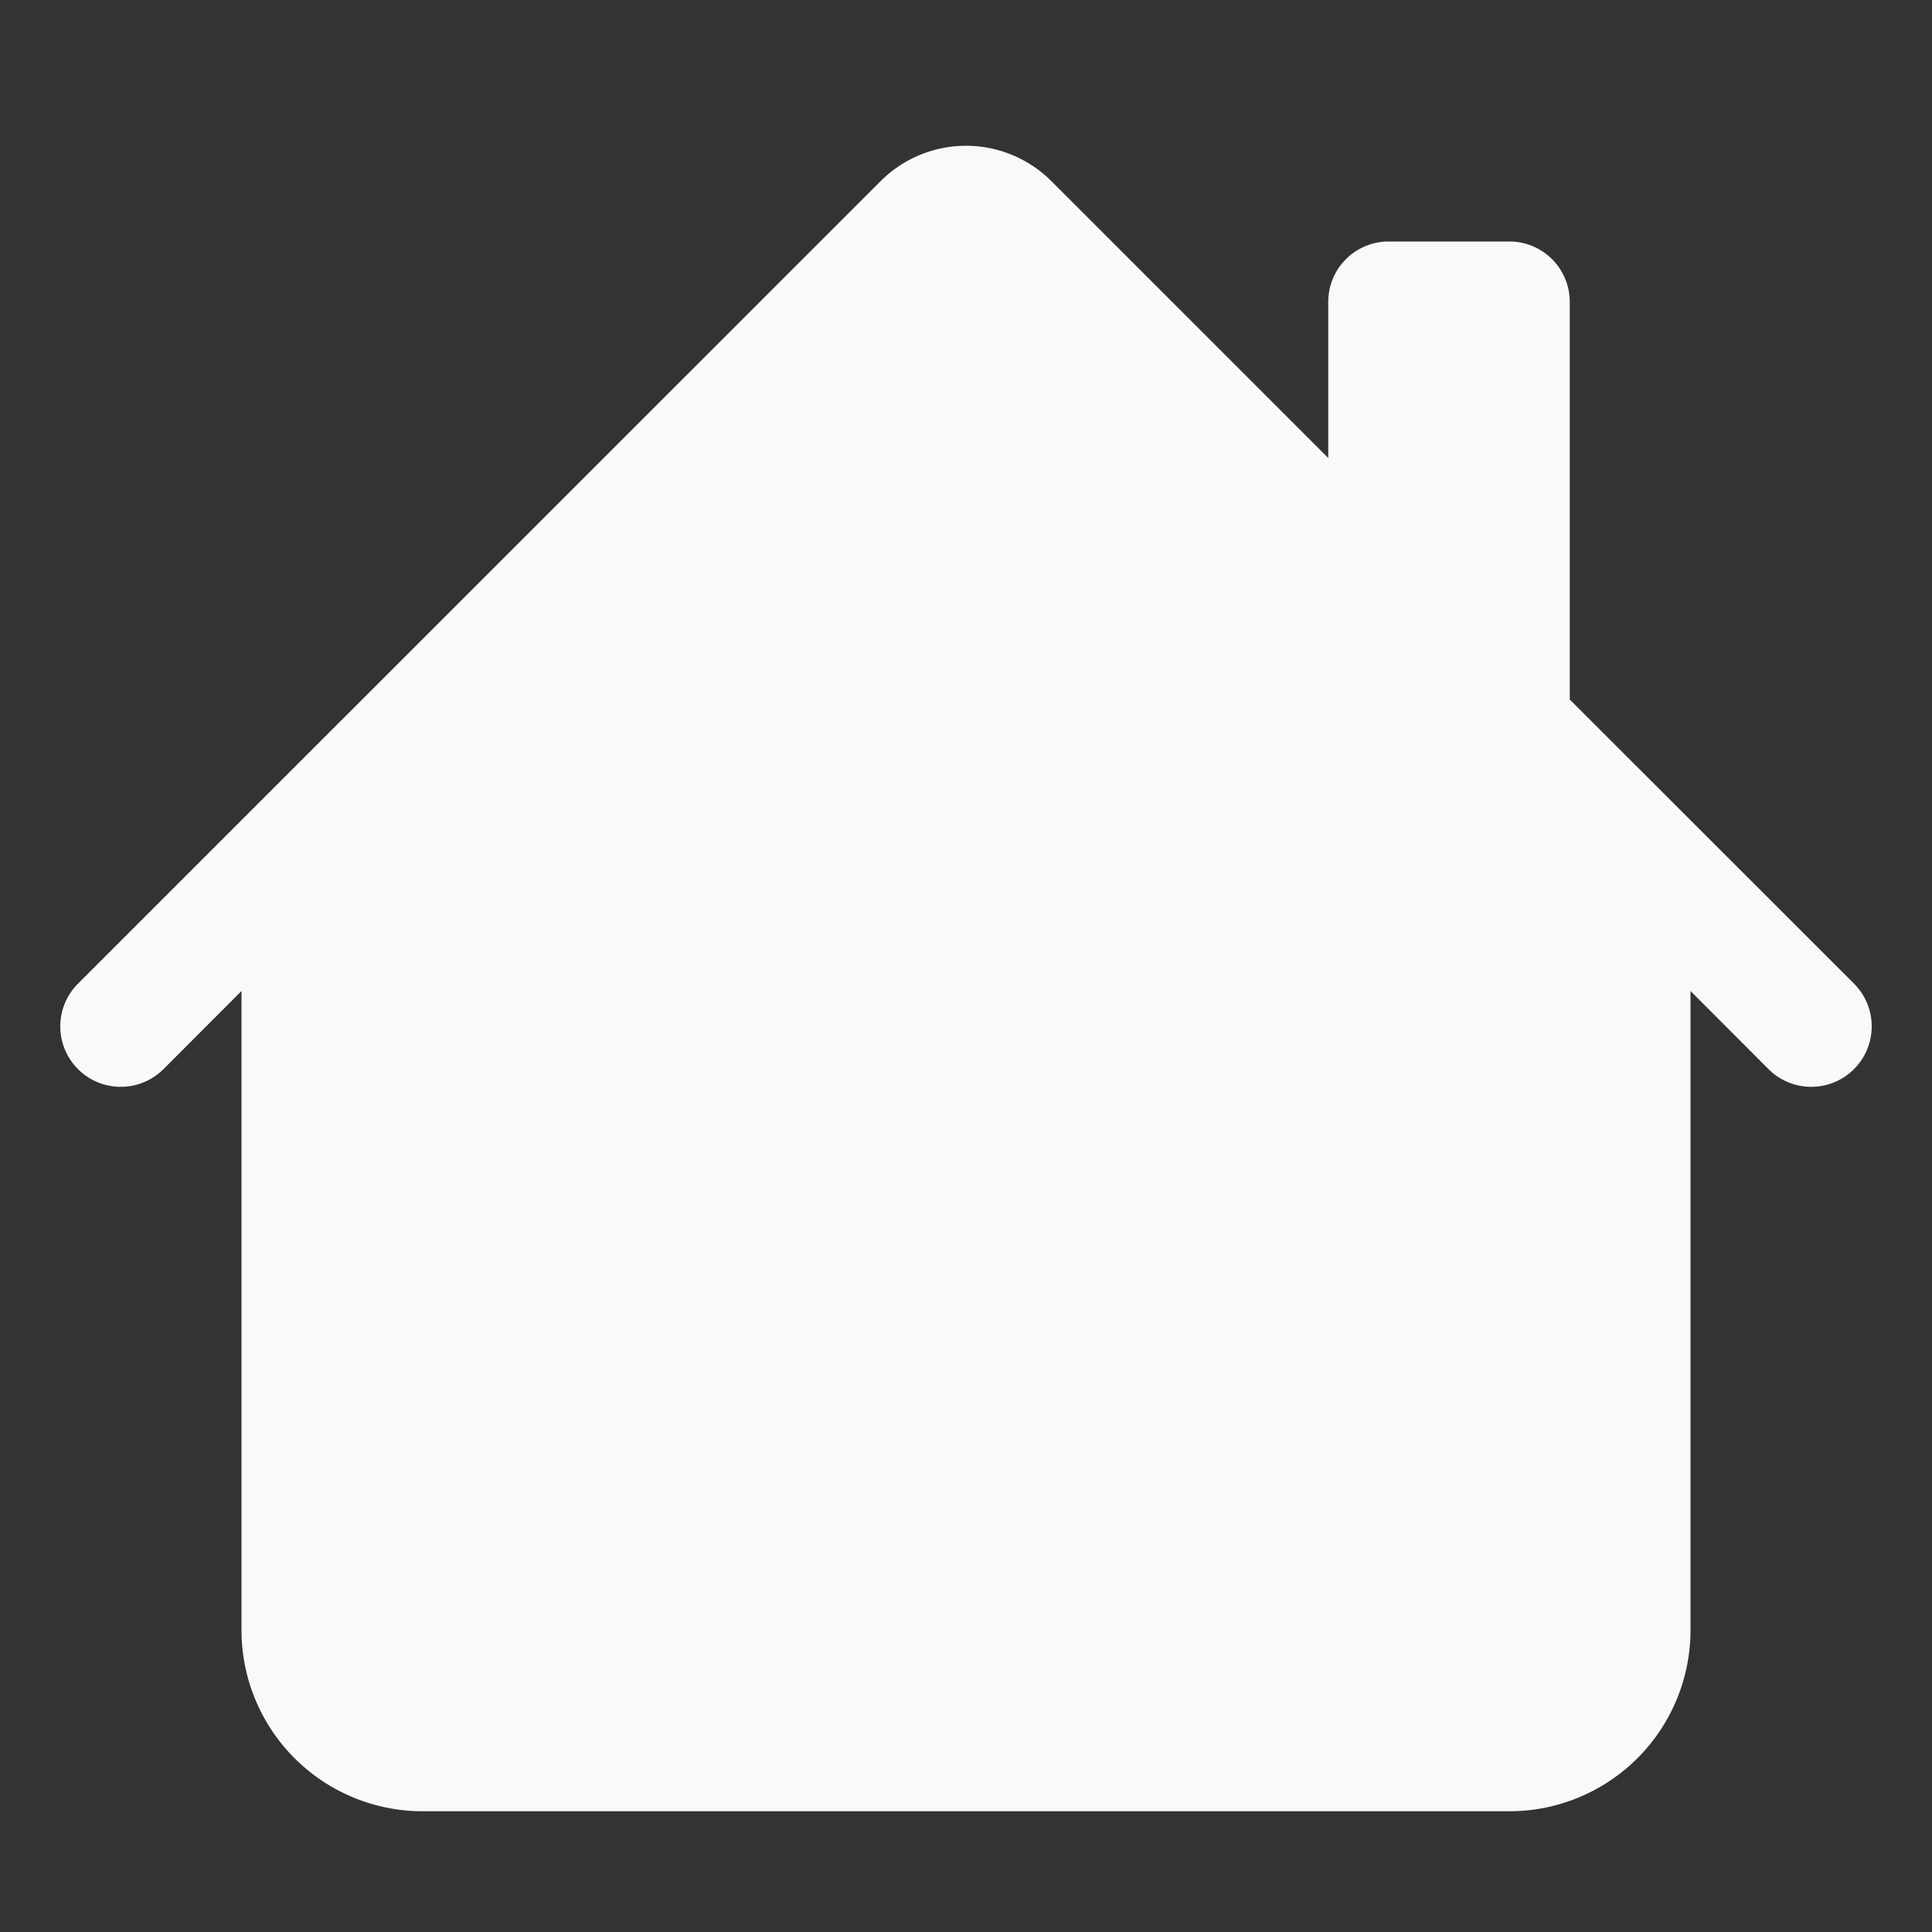
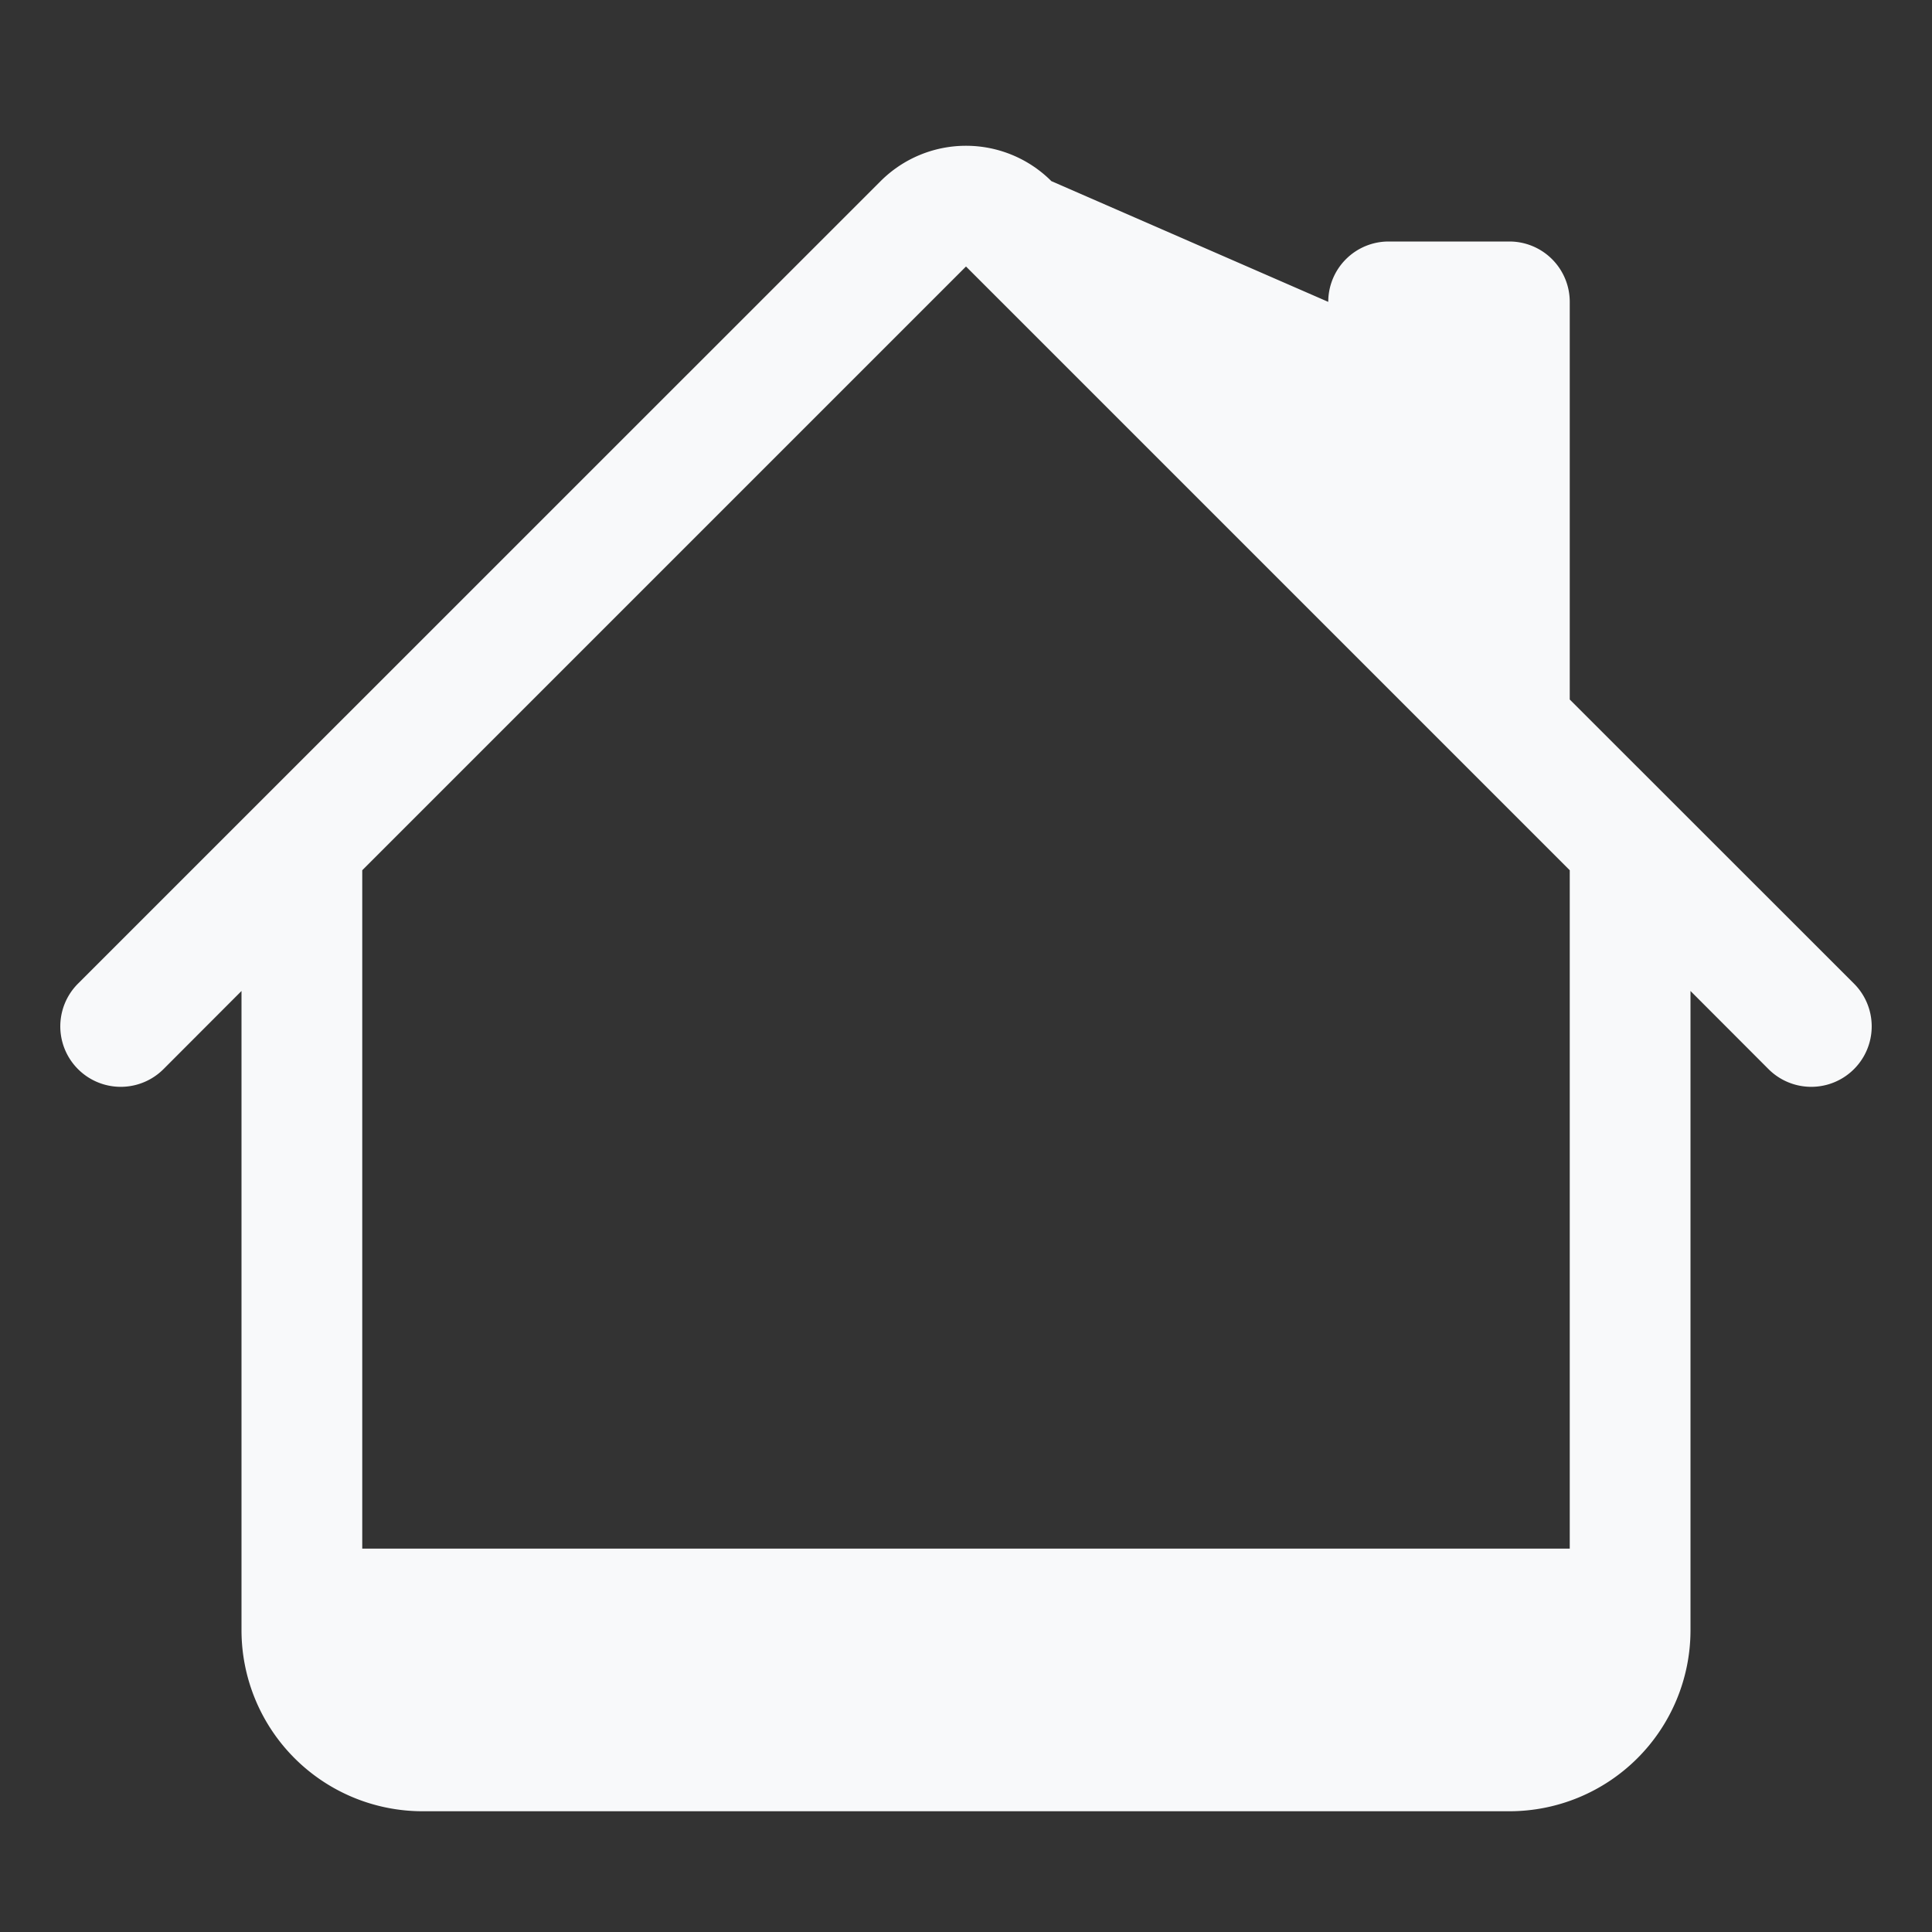
<svg xmlns="http://www.w3.org/2000/svg" xmlns:ns1="http://sodipodi.sourceforge.net/DTD/sodipodi-0.dtd" xmlns:ns2="http://www.inkscape.org/namespaces/inkscape" width="16" height="16" fill="currentColor" class="bi bi-house" viewBox="0 0 16 16" version="1.1" id="svg1" ns1:docname="house.svg" ns2:version="1.3 (0e150ed6c4, 2023-07-21)">
  <rect x="0" y="0" width="16" height="16" fill="#333333" stroke="none" />
  <defs id="defs1" />
  <ns1:namedview id="namedview1" pagecolor="#505050" bordercolor="#ffffff" borderopacity="1" ns2:showpageshadow="0" ns2:pageopacity="0" ns2:pagecheckerboard="1" ns2:deskcolor="#505050" ns2:zoom="22.494834" ns2:cx="7.9573824" ns2:cy="7.2238807" ns2:window-width="1366" ns2:window-height="705" ns2:window-x="-8" ns2:window-y="-8" ns2:window-maximized="1" ns2:current-layer="svg1" showguides="false" />
-   <path d="M8.707 1.5a1 1 0 0 0-1.414 0L.646 8.146a.5.5 0 0 0 .708.708L2 8.207V13.5A1.5 1.5 0 0 0 3.5 15h9a1.5 1.5 0 0 0 1.5-1.5V8.207l.646.647a.5.5 0 0 0 .708-.708L13 5.793V2.5a.5.5 0 0 0-.5-.5h-1a.5.5 0 0 0-.5.5v1.293zM13 7.207V13.5a.5.5 0 0 1-.5.5h-9a.5.5 0 0 1-.5-.5V7.207l5-5z" id="path1" style="fill:#f8f9fa;fill-opacity:1" />
-   <rect style="fill:#f8f9fa;stroke:#4434c6;stroke-width:0" id="rect1" width="11.58" height="6.89" x="2.201" y="6.802" />
+   <path d="M8.707 1.5a1 1 0 0 0-1.414 0L.646 8.146a.5.5 0 0 0 .708.708L2 8.207V13.5A1.5 1.5 0 0 0 3.5 15h9a1.5 1.5 0 0 0 1.5-1.5V8.207l.646.647a.5.5 0 0 0 .708-.708L13 5.793V2.5a.5.5 0 0 0-.5-.5h-1a.5.5 0 0 0-.5.5zM13 7.207V13.5a.5.5 0 0 1-.5.5h-9a.5.5 0 0 1-.5-.5V7.207l5-5z" id="path1" style="fill:#f8f9fa;fill-opacity:1" />
  <rect style="fill:#f8f9fa;stroke:#4434c6;stroke-width:0;fill-opacity:1" id="rect2" width="10.469" height="1.623" x="2.778" y="12.825" />
-   <path ns1:type="star" style="fill:#f8f9fa;stroke:#4434c6;stroke-width:0;fill-opacity:1" id="path2" ns2:flatsided="false" ns1:sides="3" ns1:cx="7.7351093" ns1:cy="5.1122847" ns1:r1="7.4549069" ns1:r2="3.7274535" ns1:arg1="0.51433846" ns1:arg2="1.561536" ns2:rounded="0" ns2:randomized="0" d="m 14.225,8.78 -6.456,0.06 -6.456,0.06 3.176,-5.621 3.176,-5.621 3.28,5.561 z" ns2:transform-center-x="-0.032377486" ns2:transform-center-y="-0.99754981" transform="matrix(0.938,0,0,0.544,0.793,2.591)" />
</svg>